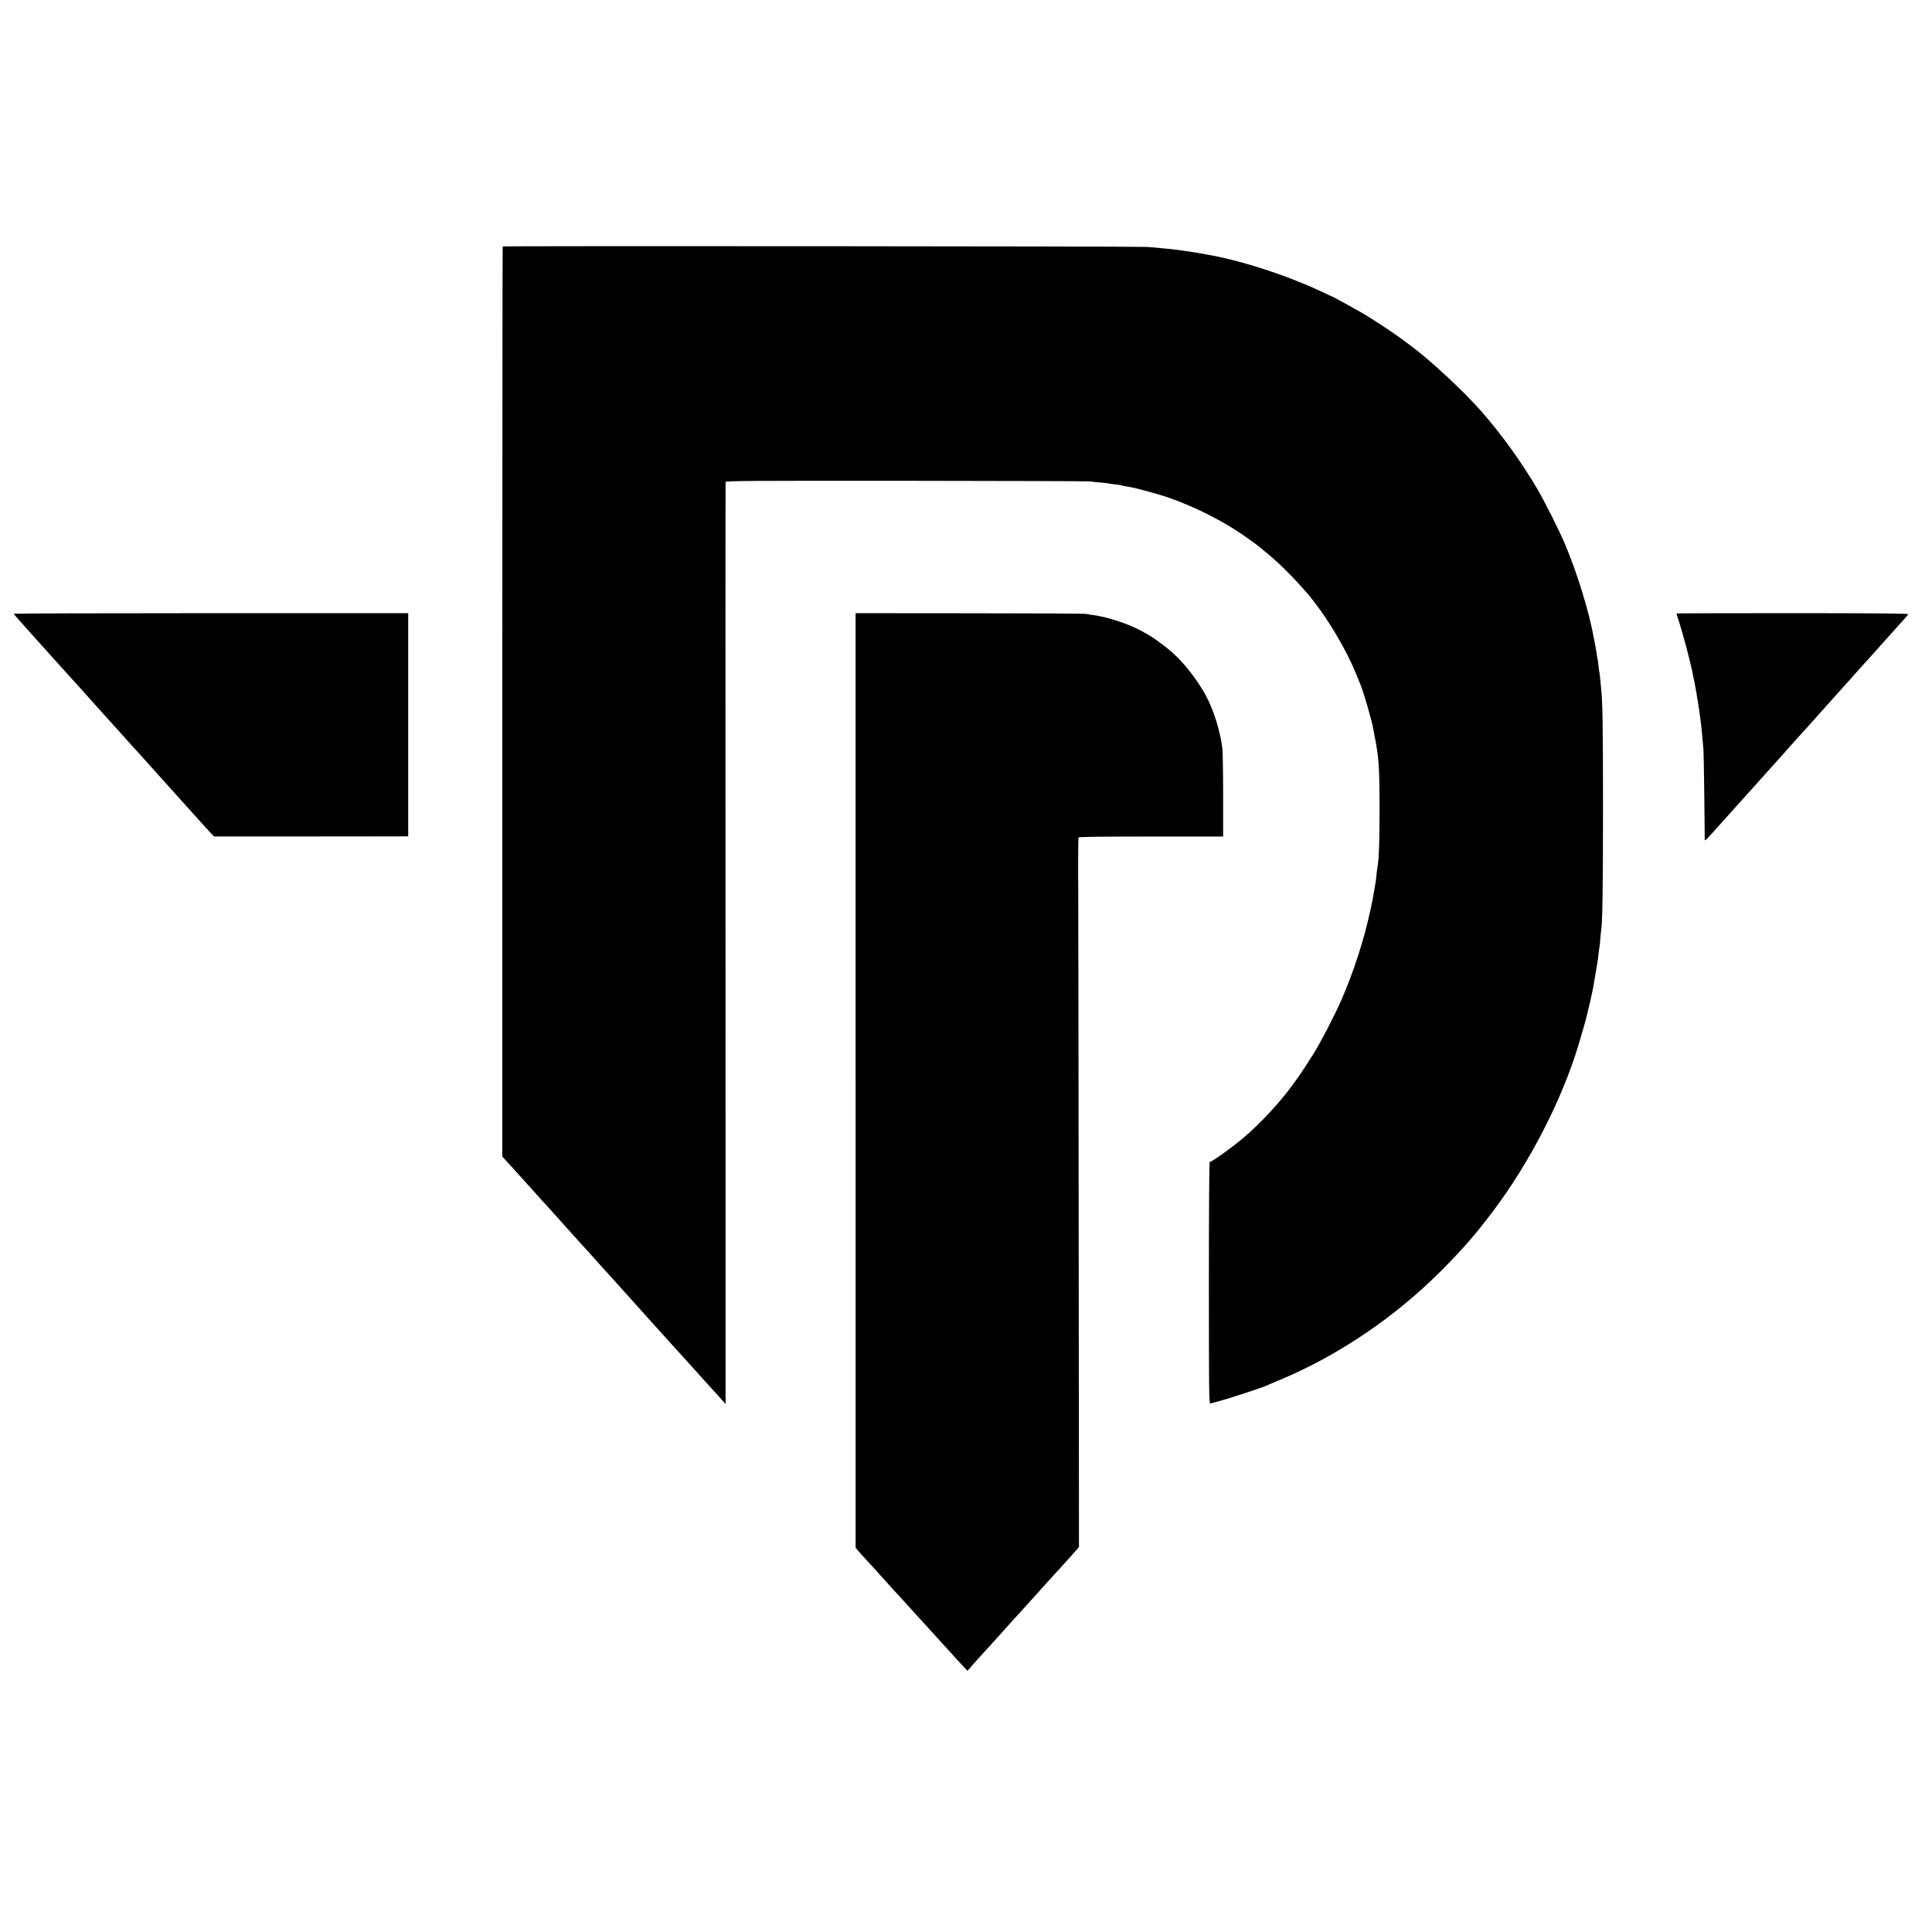
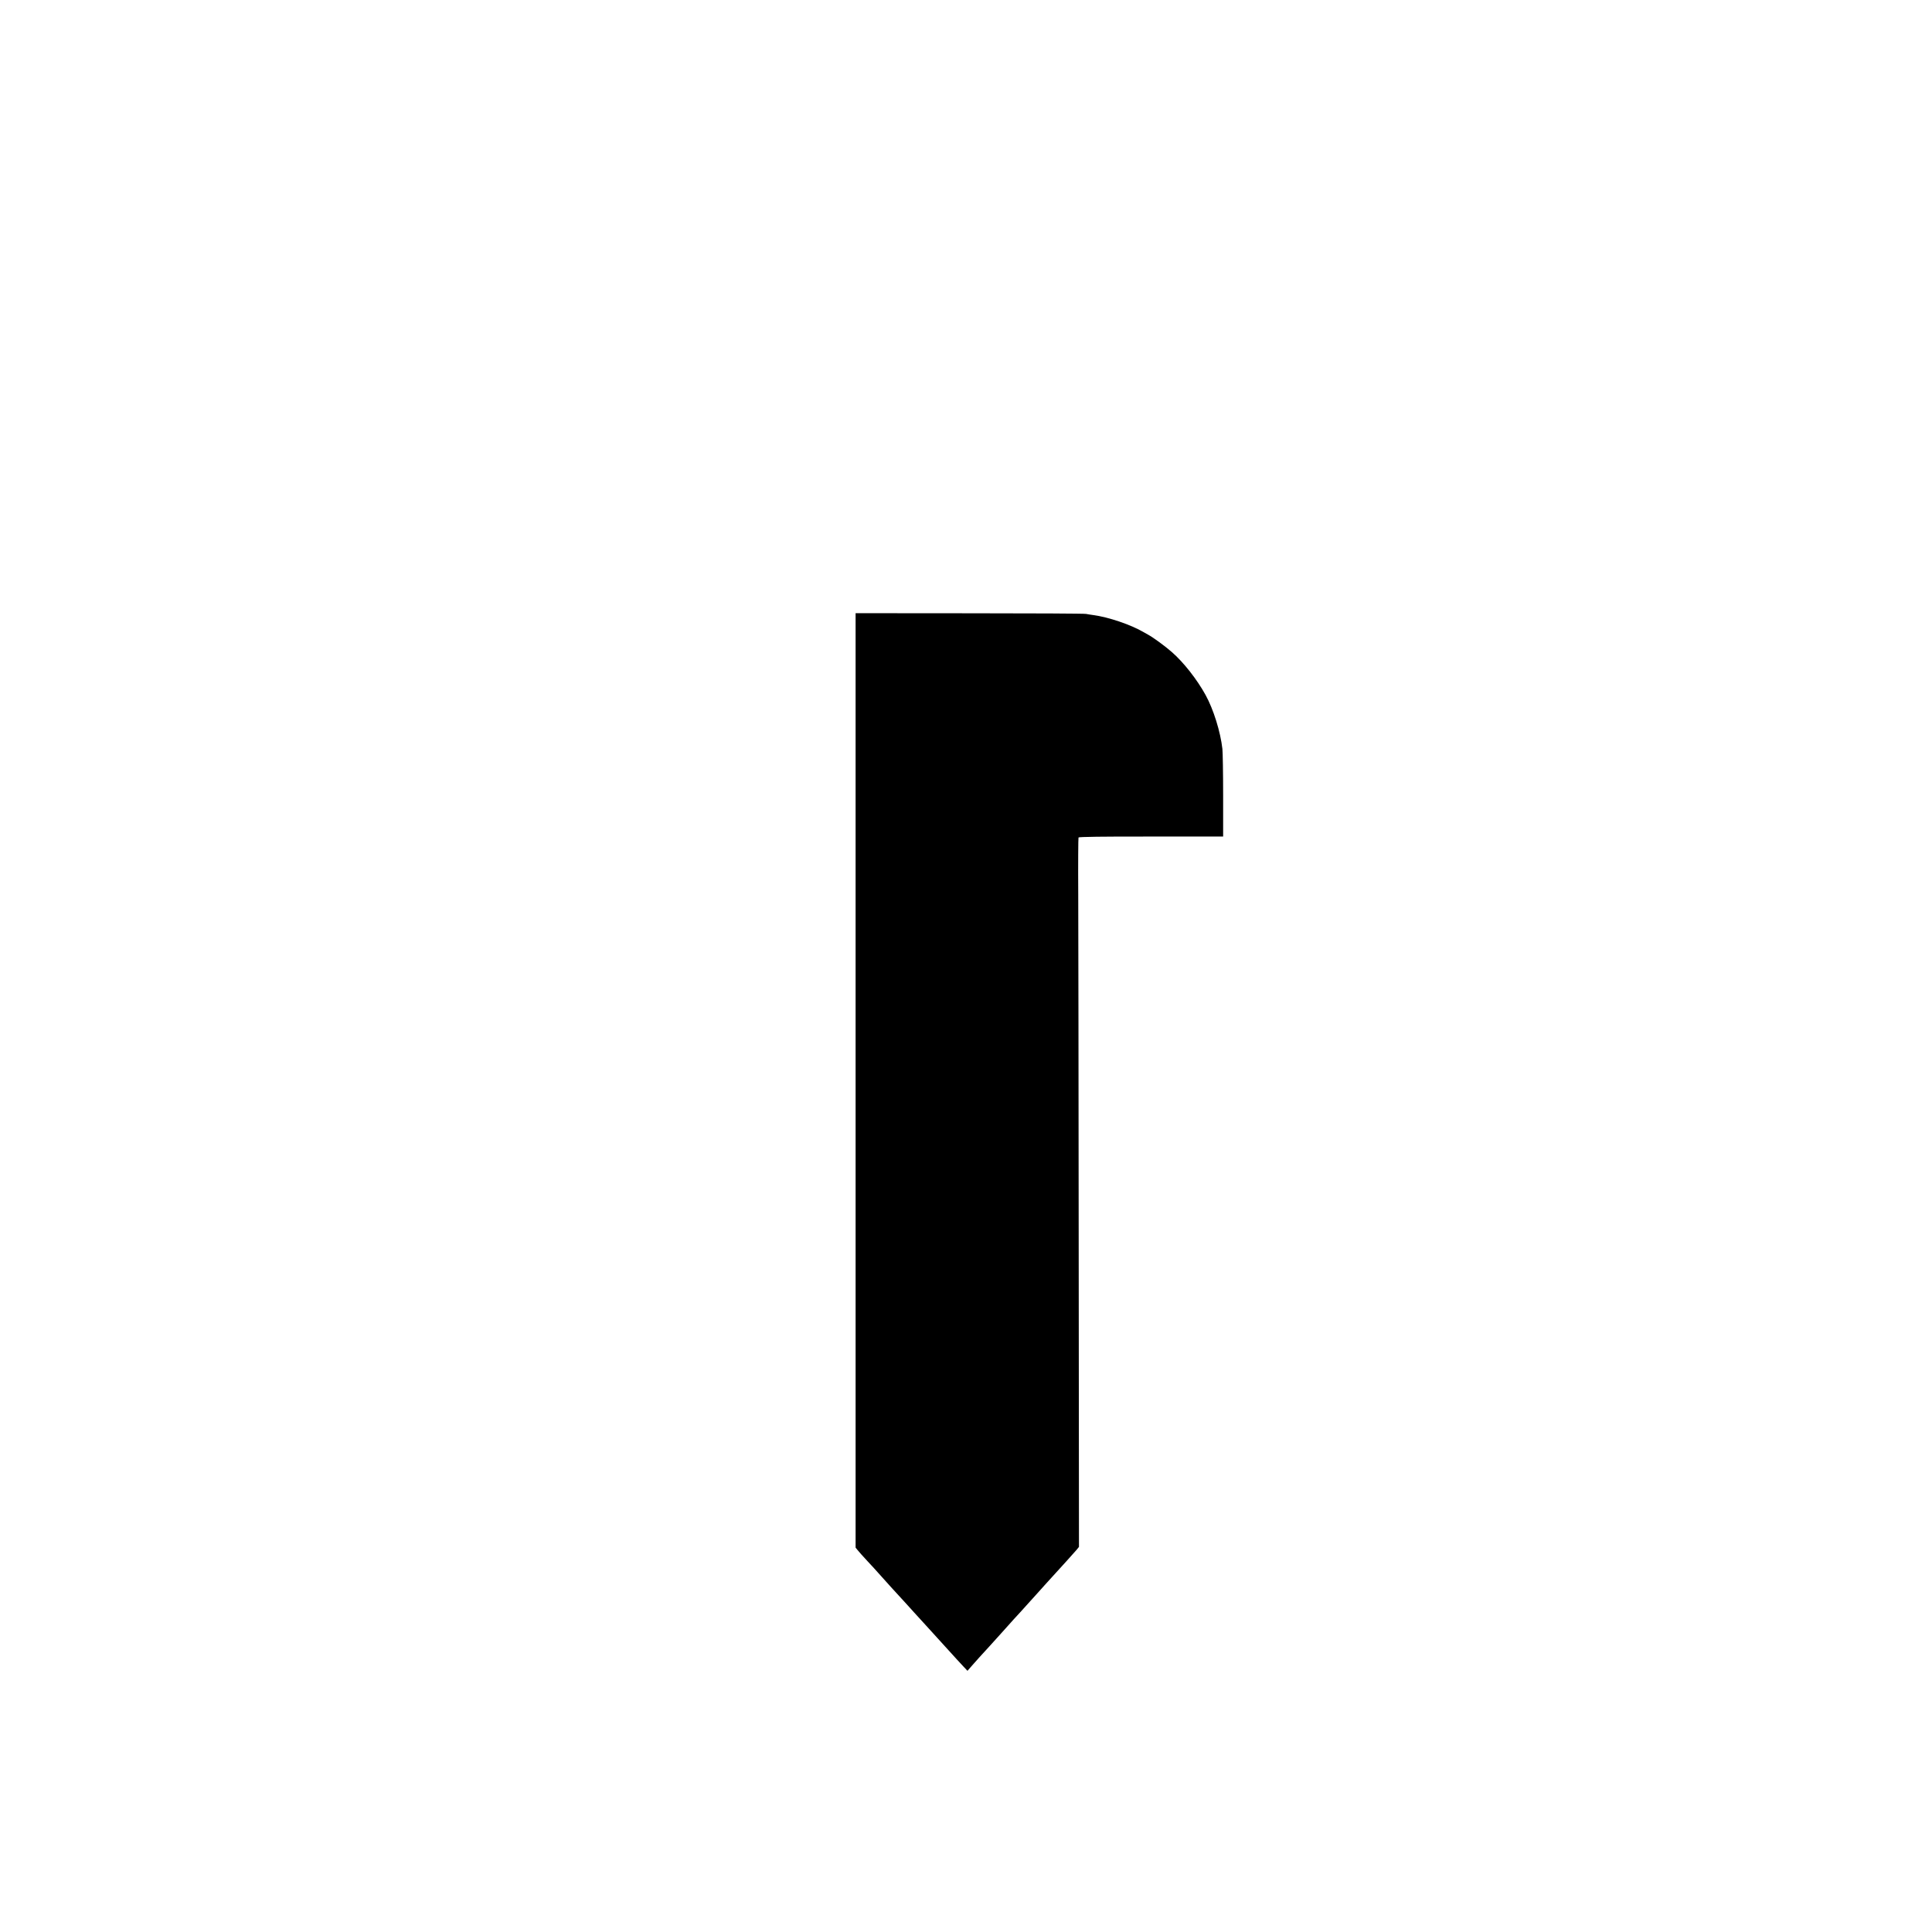
<svg xmlns="http://www.w3.org/2000/svg" version="1.0" width="2100pt" height="2100pt" viewBox="0 0 2100 2100" preserveAspectRatio="xMidYMid meet">
  <g transform="translate(0,2100) scale(0.1,-0.1)" fill="#000000" stroke="none">
-     <path d="M5464 18321 c-2 -2 -4 -2229 -4 -4949 l0 -4944 33 -35 c17 -20 43 -48 57 -62 14 -15 57 -63 95 -106 39 -44 79 -88 90 -100 11 -11 54 -58 95 -105 41 -47 82 -92 90 -100 9 -8 92 -100 185 -205 93 -104 190 -212 215 -239 25 -27 50 -54 55 -60 6 -6 46 -51 90 -100 44 -50 87 -97 95 -106 34 -37 184 -202 280 -310 57 -63 119 -133 139 -155 20 -22 75 -83 121 -135 47 -52 92 -102 100 -110 8 -9 39 -43 68 -76 30 -32 66 -72 81 -89 97 -106 273 -302 313 -347 9 -11 53 -59 98 -108 45 -49 92 -101 105 -116 l22 -26 -1 5004 c-1 2751 -1 5010 1 5018 4 14 222 15 1976 14 1085 -1 1981 -4 1992 -7 11 -3 58 -8 105 -12 47 -4 87 -8 90 -10 3 -2 34 -6 70 -10 36 -4 68 -9 71 -11 3 -2 20 -6 37 -9 18 -3 46 -7 62 -10 63 -11 299 -76 395 -108 312 -107 647 -279 881 -451 23 -17 52 -38 64 -46 12 -8 28 -19 34 -25 6 -5 43 -35 81 -66 123 -98 268 -238 389 -374 39 -44 73 -82 77 -85 3 -3 30 -36 60 -75 180 -229 367 -547 470 -802 17 -43 37 -91 44 -108 36 -84 125 -391 141 -485 3 -14 11 -59 19 -100 43 -218 50 -331 50 -780 0 -343 -6 -522 -19 -600 -5 -28 -18 -132 -21 -170 -2 -14 -5 -40 -9 -57 -3 -18 -8 -46 -11 -63 -13 -80 -18 -103 -41 -210 -68 -316 -181 -666 -315 -972 -71 -163 -229 -468 -309 -594 -64 -102 -139 -216 -165 -250 -16 -23 -39 -54 -50 -70 -138 -191 -353 -424 -535 -578 -127 -108 -347 -266 -371 -266 -5 0 -9 -512 -9 -1316 0 -1182 2 -1316 15 -1310 9 3 60 17 113 31 99 27 431 135 487 159 16 8 98 42 180 77 623 263 1230 676 1724 1170 245 246 376 397 569 653 399 529 749 1209 929 1806 41 138 83 283 87 305 2 11 13 56 24 100 11 44 25 105 31 135 6 30 14 66 17 80 2 14 14 79 25 145 11 66 22 131 24 145 3 14 7 50 10 80 3 30 8 65 11 77 2 13 7 54 9 91 3 38 7 77 9 88 14 73 20 448 20 1334 0 876 -5 1162 -19 1280 -2 14 -6 61 -10 105 -4 44 -9 82 -10 85 -2 3 -6 37 -10 75 -4 39 -9 73 -11 76 -1 3 -6 28 -9 55 -4 27 -11 67 -15 89 -5 22 -12 56 -15 75 -48 277 -179 706 -312 1020 -62 148 -218 460 -303 605 -172 293 -390 596 -613 849 -190 216 -557 557 -760 706 -26 19 -69 51 -95 71 -61 47 -294 202 -397 264 -79 48 -365 205 -372 205 -3 0 -46 20 -96 44 -371 178 -901 350 -1268 411 -19 3 -70 12 -114 20 -44 7 -104 17 -134 20 -30 4 -61 8 -70 10 -9 1 -50 6 -91 10 -41 3 -86 8 -100 10 -14 2 -77 7 -140 11 -122 7 -6989 12 -6996 5z" />
-     <path d="M150 14329 c0 -3 30 -39 67 -80 36 -41 96 -107 132 -148 36 -41 71 -79 76 -85 6 -6 75 -83 154 -171 79 -88 167 -185 195 -216 42 -46 139 -153 206 -229 26 -30 155 -173 165 -184 15 -16 109 -119 190 -210 39 -43 79 -88 90 -101 11 -12 36 -39 56 -61 36 -39 422 -469 669 -744 41 -46 98 -108 125 -138 l51 -54 1019 0 c561 0 1036 1 1056 1 l36 1 0 1213 0 1212 -2144 0 c-1178 0 -2143 -3 -2143 -6z" />
    <path d="M9300 9257 l0 -5079 21 -26 c11 -15 61 -70 109 -122 49 -52 98 -106 110 -120 33 -39 258 -286 305 -336 11 -12 54 -59 95 -105 41 -45 98 -108 126 -138 28 -31 100 -110 160 -176 177 -195 197 -217 244 -267 l46 -49 48 55 c26 30 62 70 79 89 18 19 66 72 107 117 41 46 80 88 85 94 6 6 46 51 90 100 44 50 87 97 95 106 8 9 40 43 70 76 60 66 193 213 223 247 10 12 33 38 51 57 17 19 58 64 91 100 32 36 96 106 141 155 45 50 93 104 107 120 l25 31 -3 3239 c-1 1782 -4 3515 -5 3851 -2 336 0 616 3 621 5 7 257 11 789 10 l783 0 0 444 c0 244 -4 473 -8 509 -21 186 -97 430 -183 586 -93 169 -238 354 -365 465 -71 63 -205 161 -259 190 -19 11 -42 23 -50 28 -135 80 -385 165 -550 186 -25 3 -58 9 -75 12 -16 4 -587 7 -1267 7 l-1238 1 0 -5078z" />
-     <path d="M18225 14332 c-2 -2 3 -23 11 -45 25 -72 93 -310 124 -441 32 -128 36 -149 45 -201 3 -16 8 -37 10 -45 6 -22 45 -248 51 -295 3 -22 9 -69 14 -105 6 -36 12 -90 15 -120 4 -51 10 -118 21 -230 2 -25 6 -252 9 -505 2 -253 5 -467 5 -475 0 -15 28 13 150 151 36 40 72 80 80 89 8 9 51 56 95 106 44 49 96 107 116 129 20 22 60 67 90 100 50 56 186 207 234 261 11 12 46 51 77 85 31 35 66 76 79 90 13 14 58 64 99 110 41 46 92 102 112 124 20 22 45 49 55 61 25 29 143 161 173 194 14 15 54 60 90 100 36 41 76 85 89 99 12 14 49 55 81 91 32 36 69 77 81 91 13 14 58 63 99 109 41 46 118 131 170 190 204 226 235 262 242 273 5 9 -290 12 -1254 12 -693 0 -1261 -1 -1263 -3z" />
  </g>
</svg>